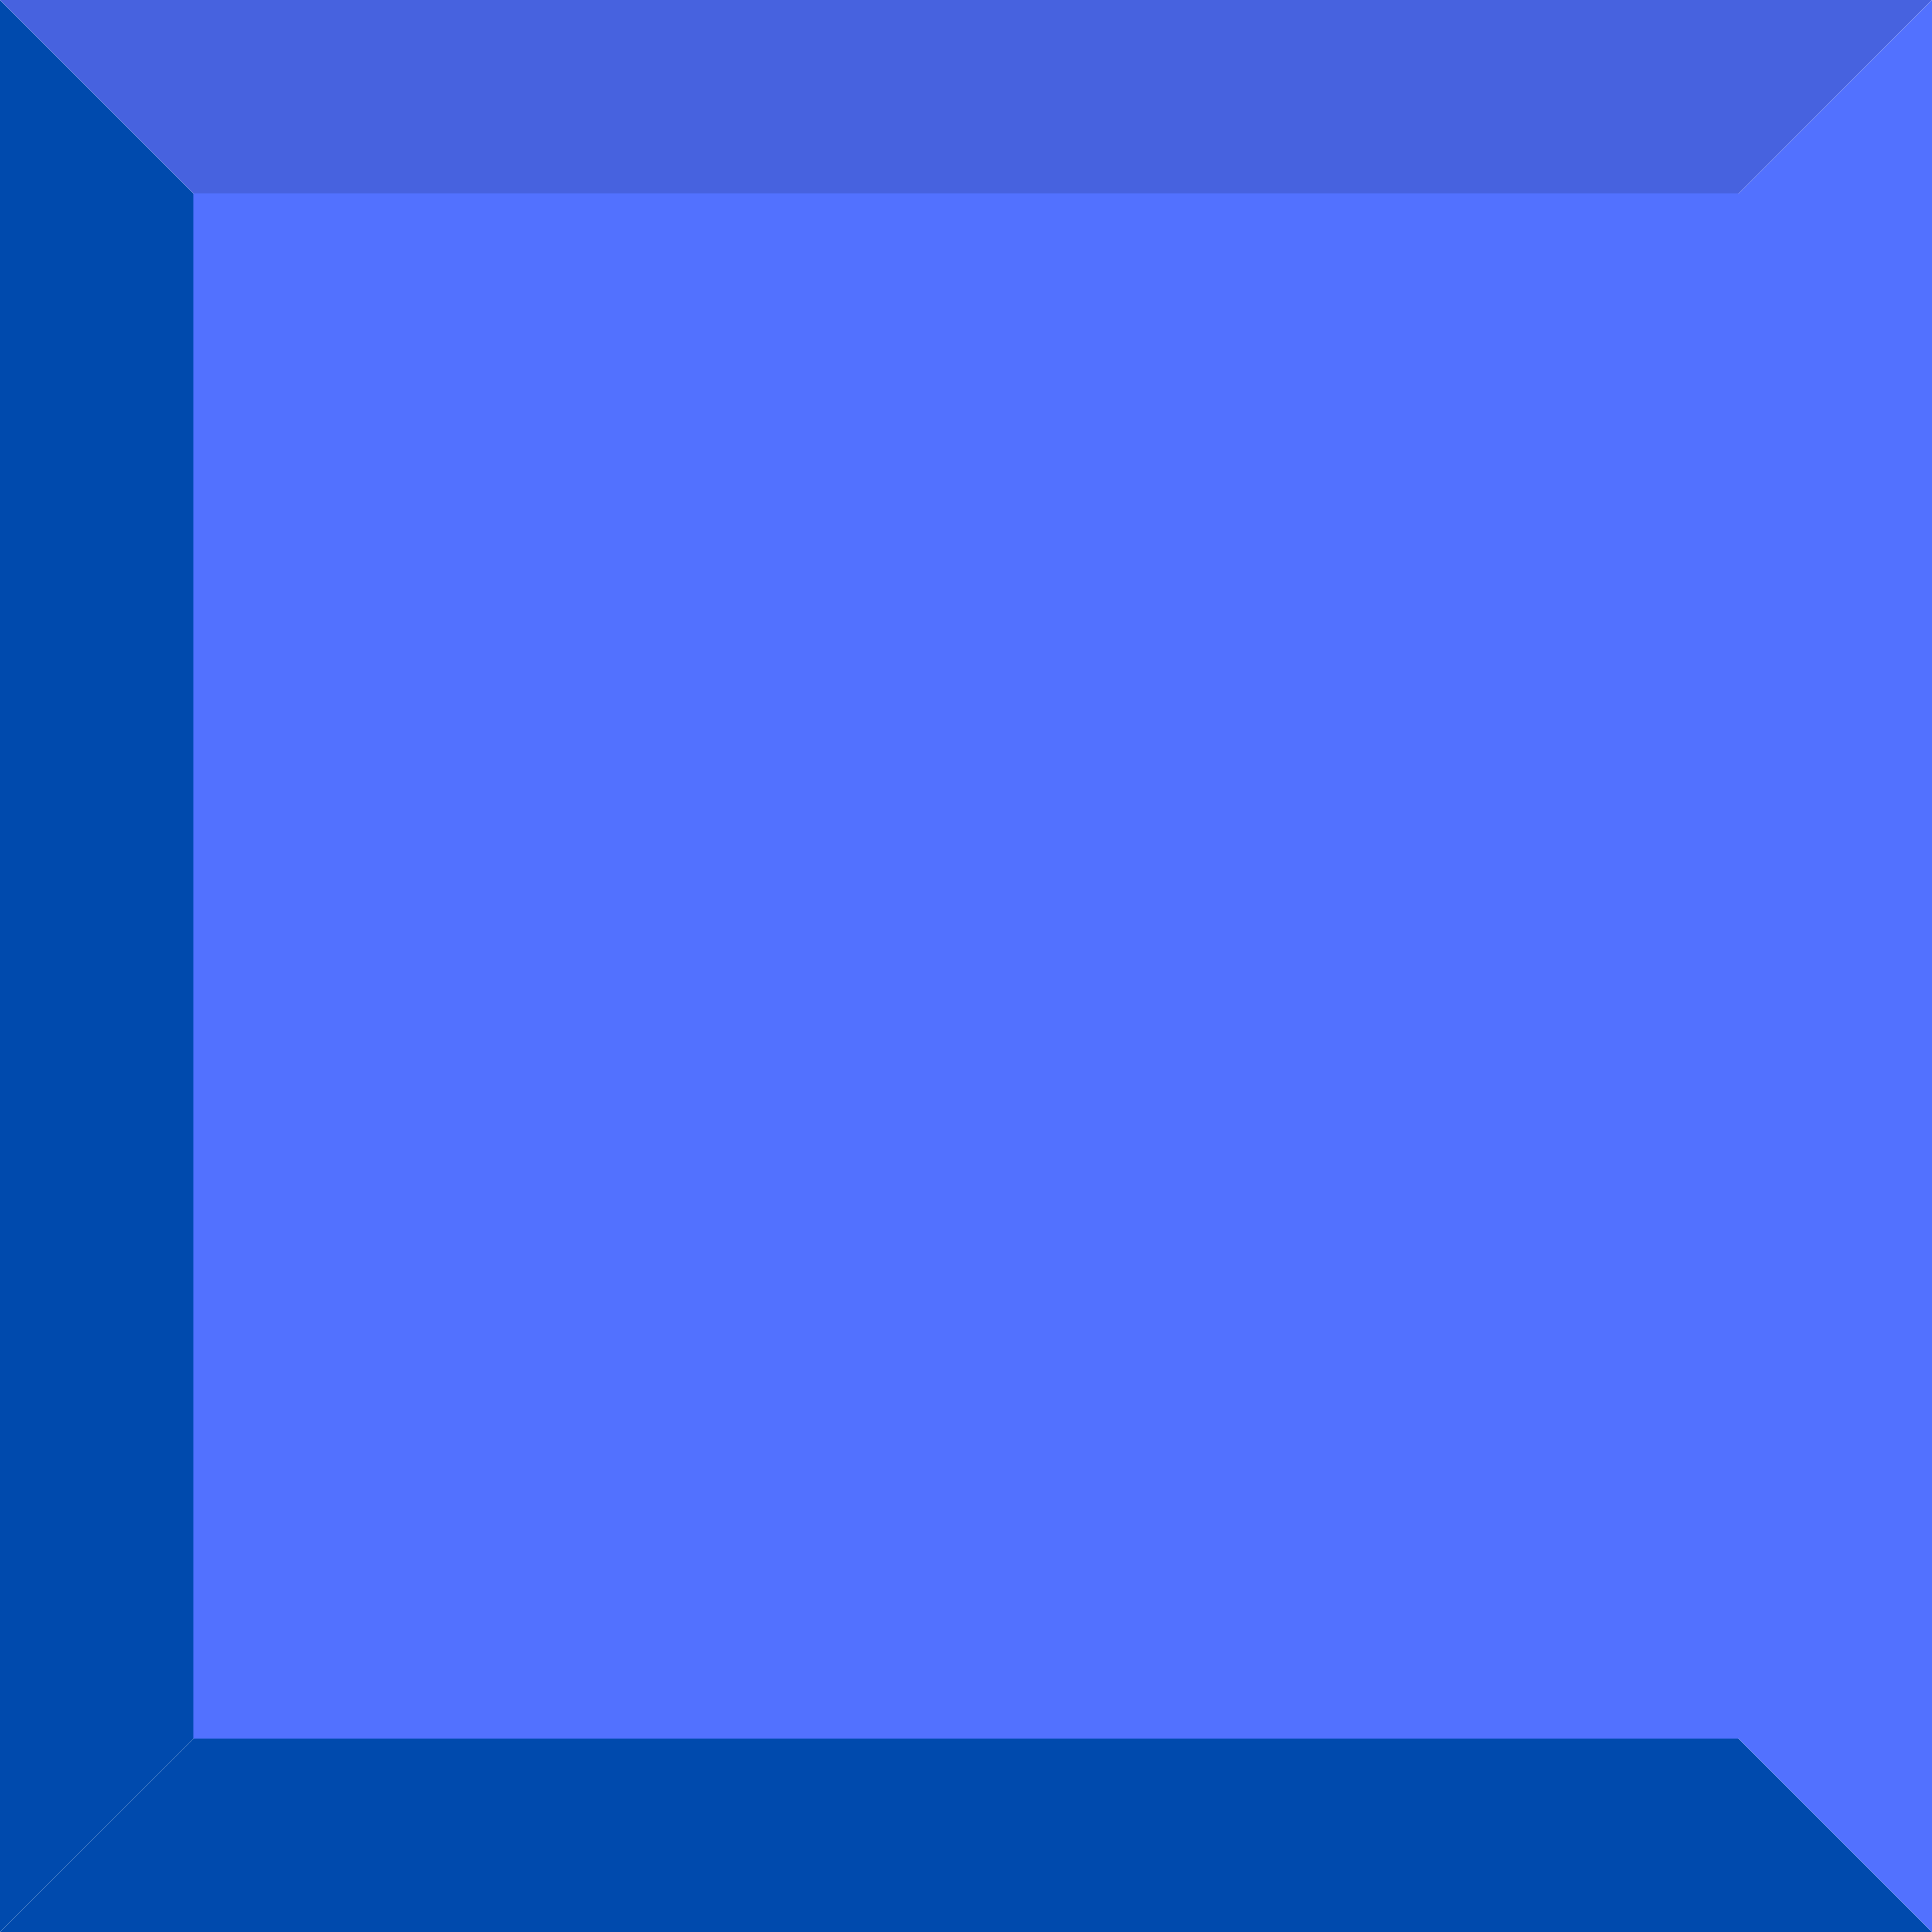
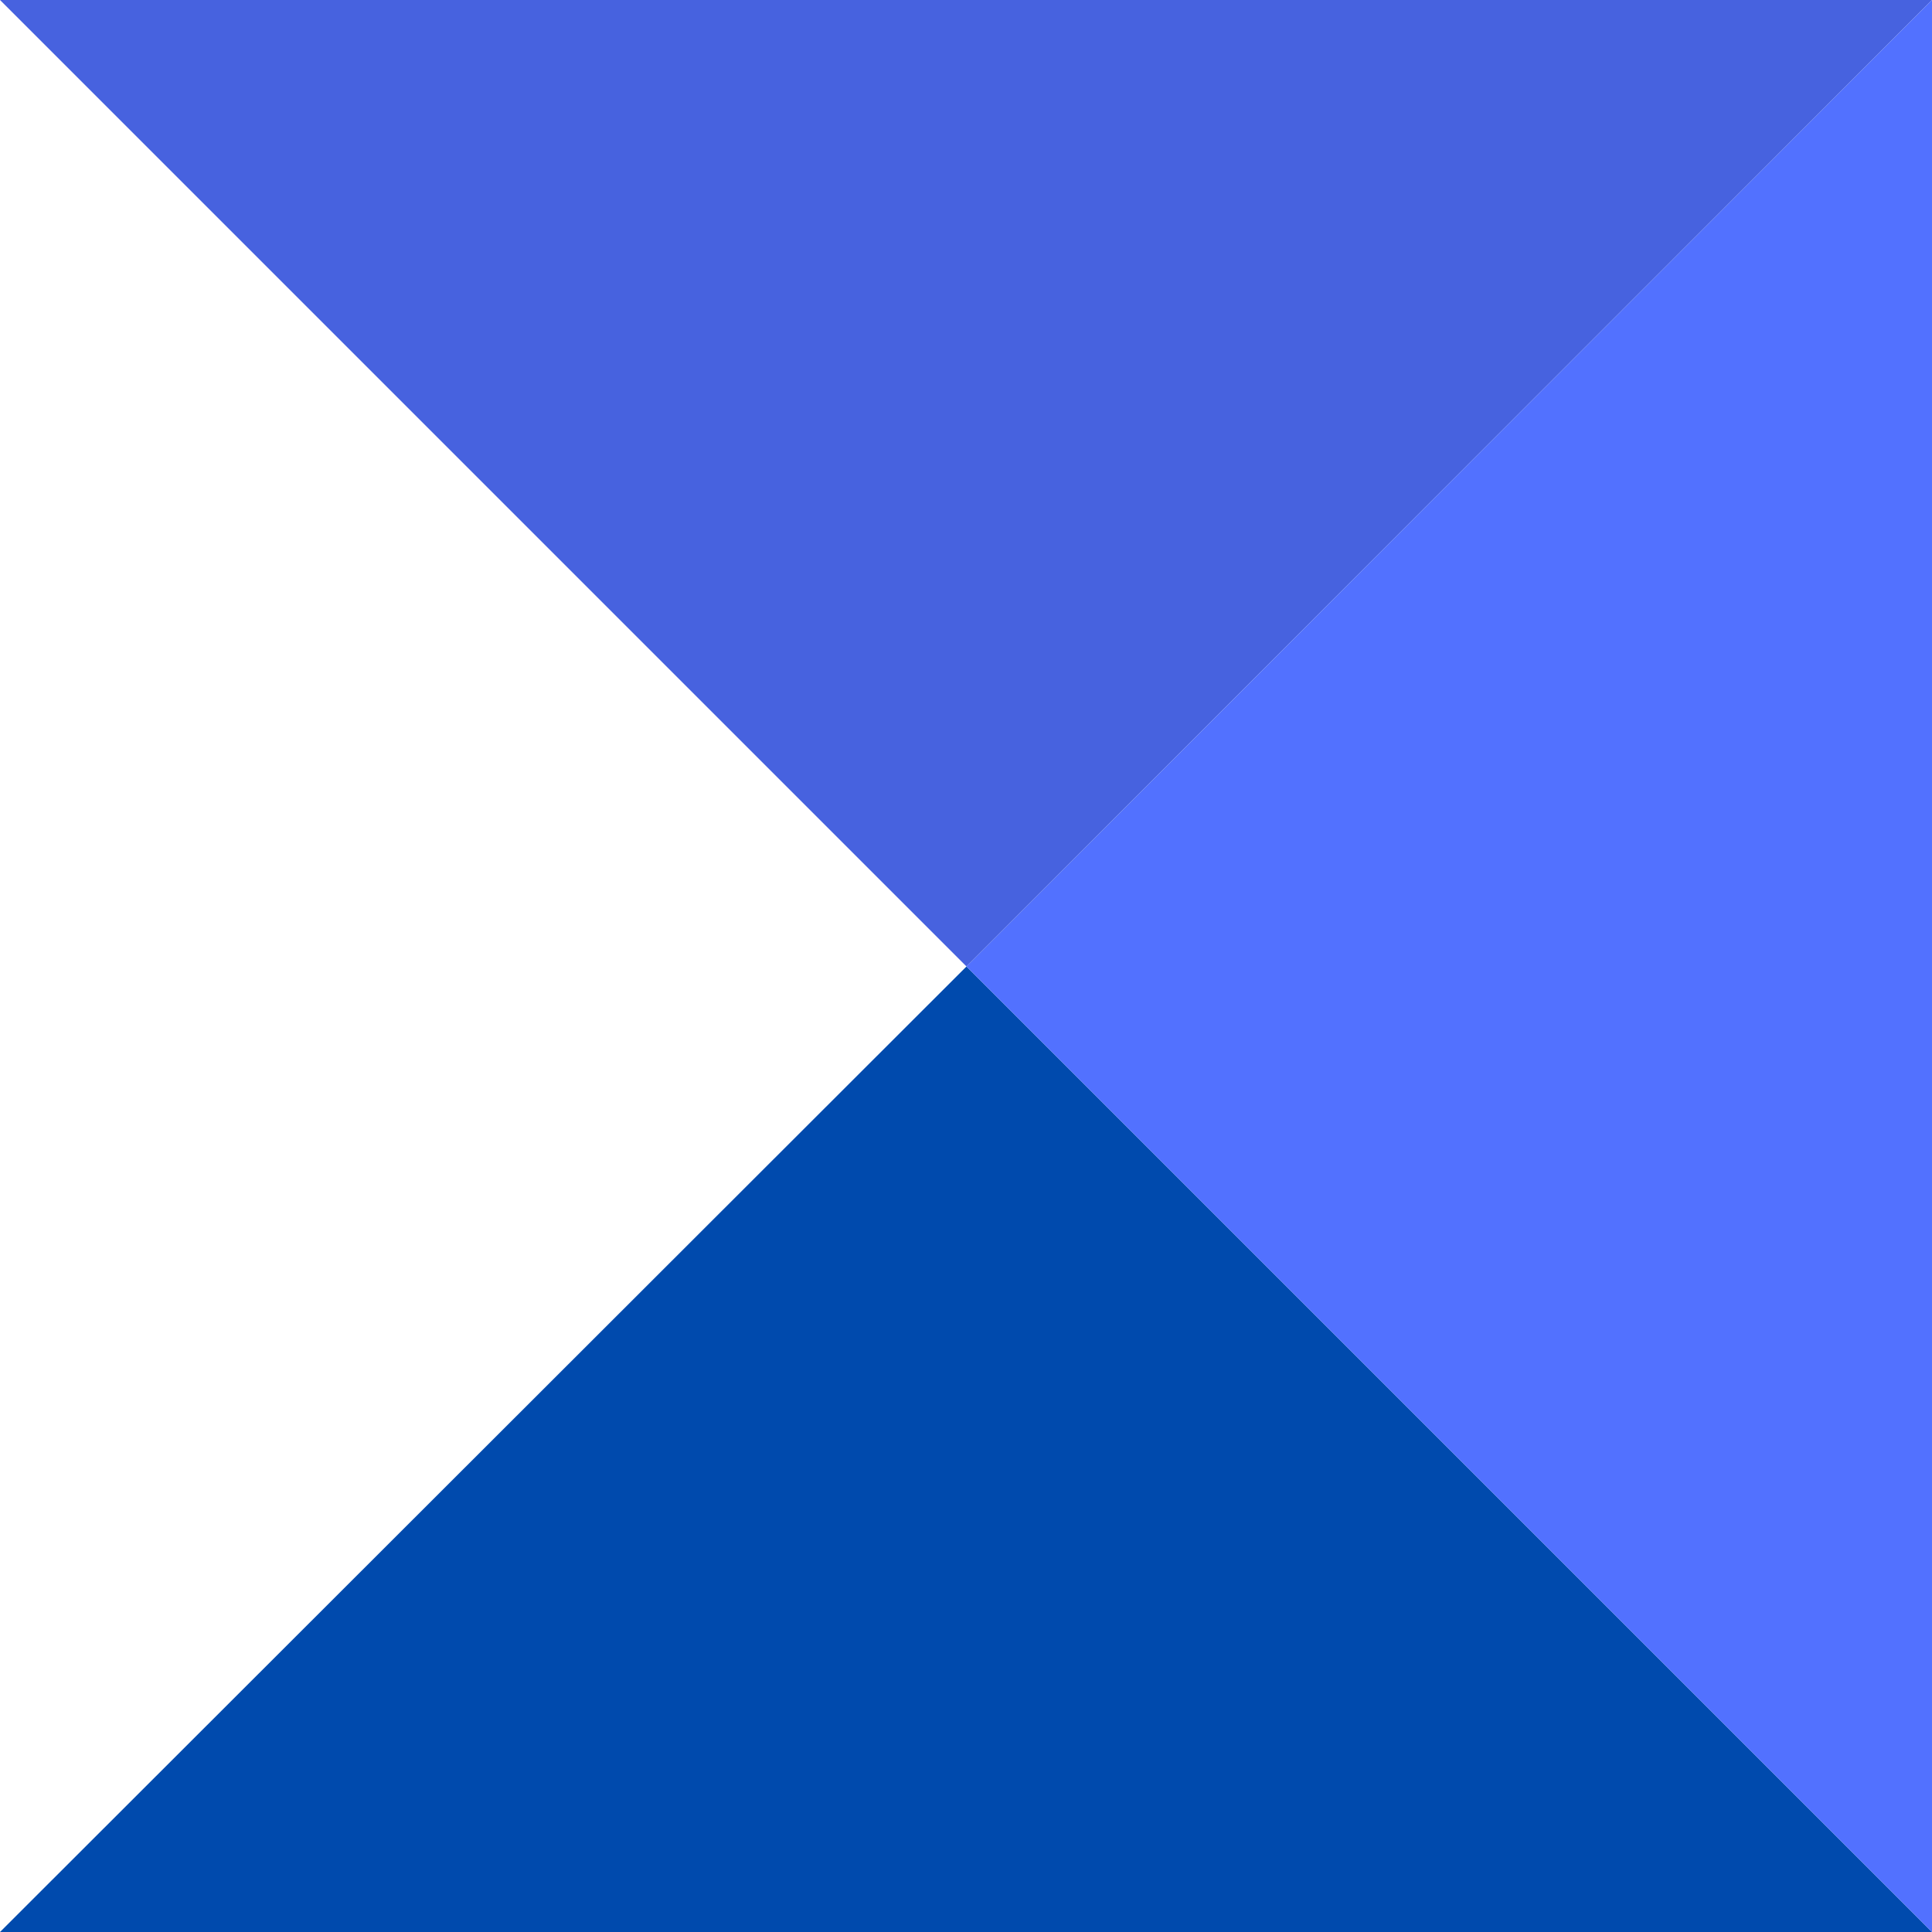
<svg xmlns="http://www.w3.org/2000/svg" fill="#000000" height="199.7" preserveAspectRatio="xMidYMid meet" version="1" viewBox="0.0 0.0 199.7 199.7" width="199.7" zoomAndPan="magnify">
  <g>
    <g>
      <g id="change1_1">
-         <path d="M0 0L0 199.7 99.9 99.9z" fill="#004aad" />
-       </g>
+         </g>
      <g id="change2_1">
-         <path d="M0 199.7L199.7 199.7 99.9 99.9z" fill="#004aad" />
+         <path d="M0 199.7L199.7 199.7 99.9 99.9" fill="#004aad" />
      </g>
      <g id="change3_1">
        <path d="M199.7 0L0 0 99.9 99.9z" fill="#4762df" />
      </g>
      <g id="change4_1">
        <path d="M99.9 99.9L199.7 199.7 199.7 0z" fill="#5271ff" />
      </g>
      <g id="change5_1">
-         <path d="M20 20H179.7V179.7H20z" fill="#5271ff" />
-       </g>
+         </g>
    </g>
  </g>
</svg>